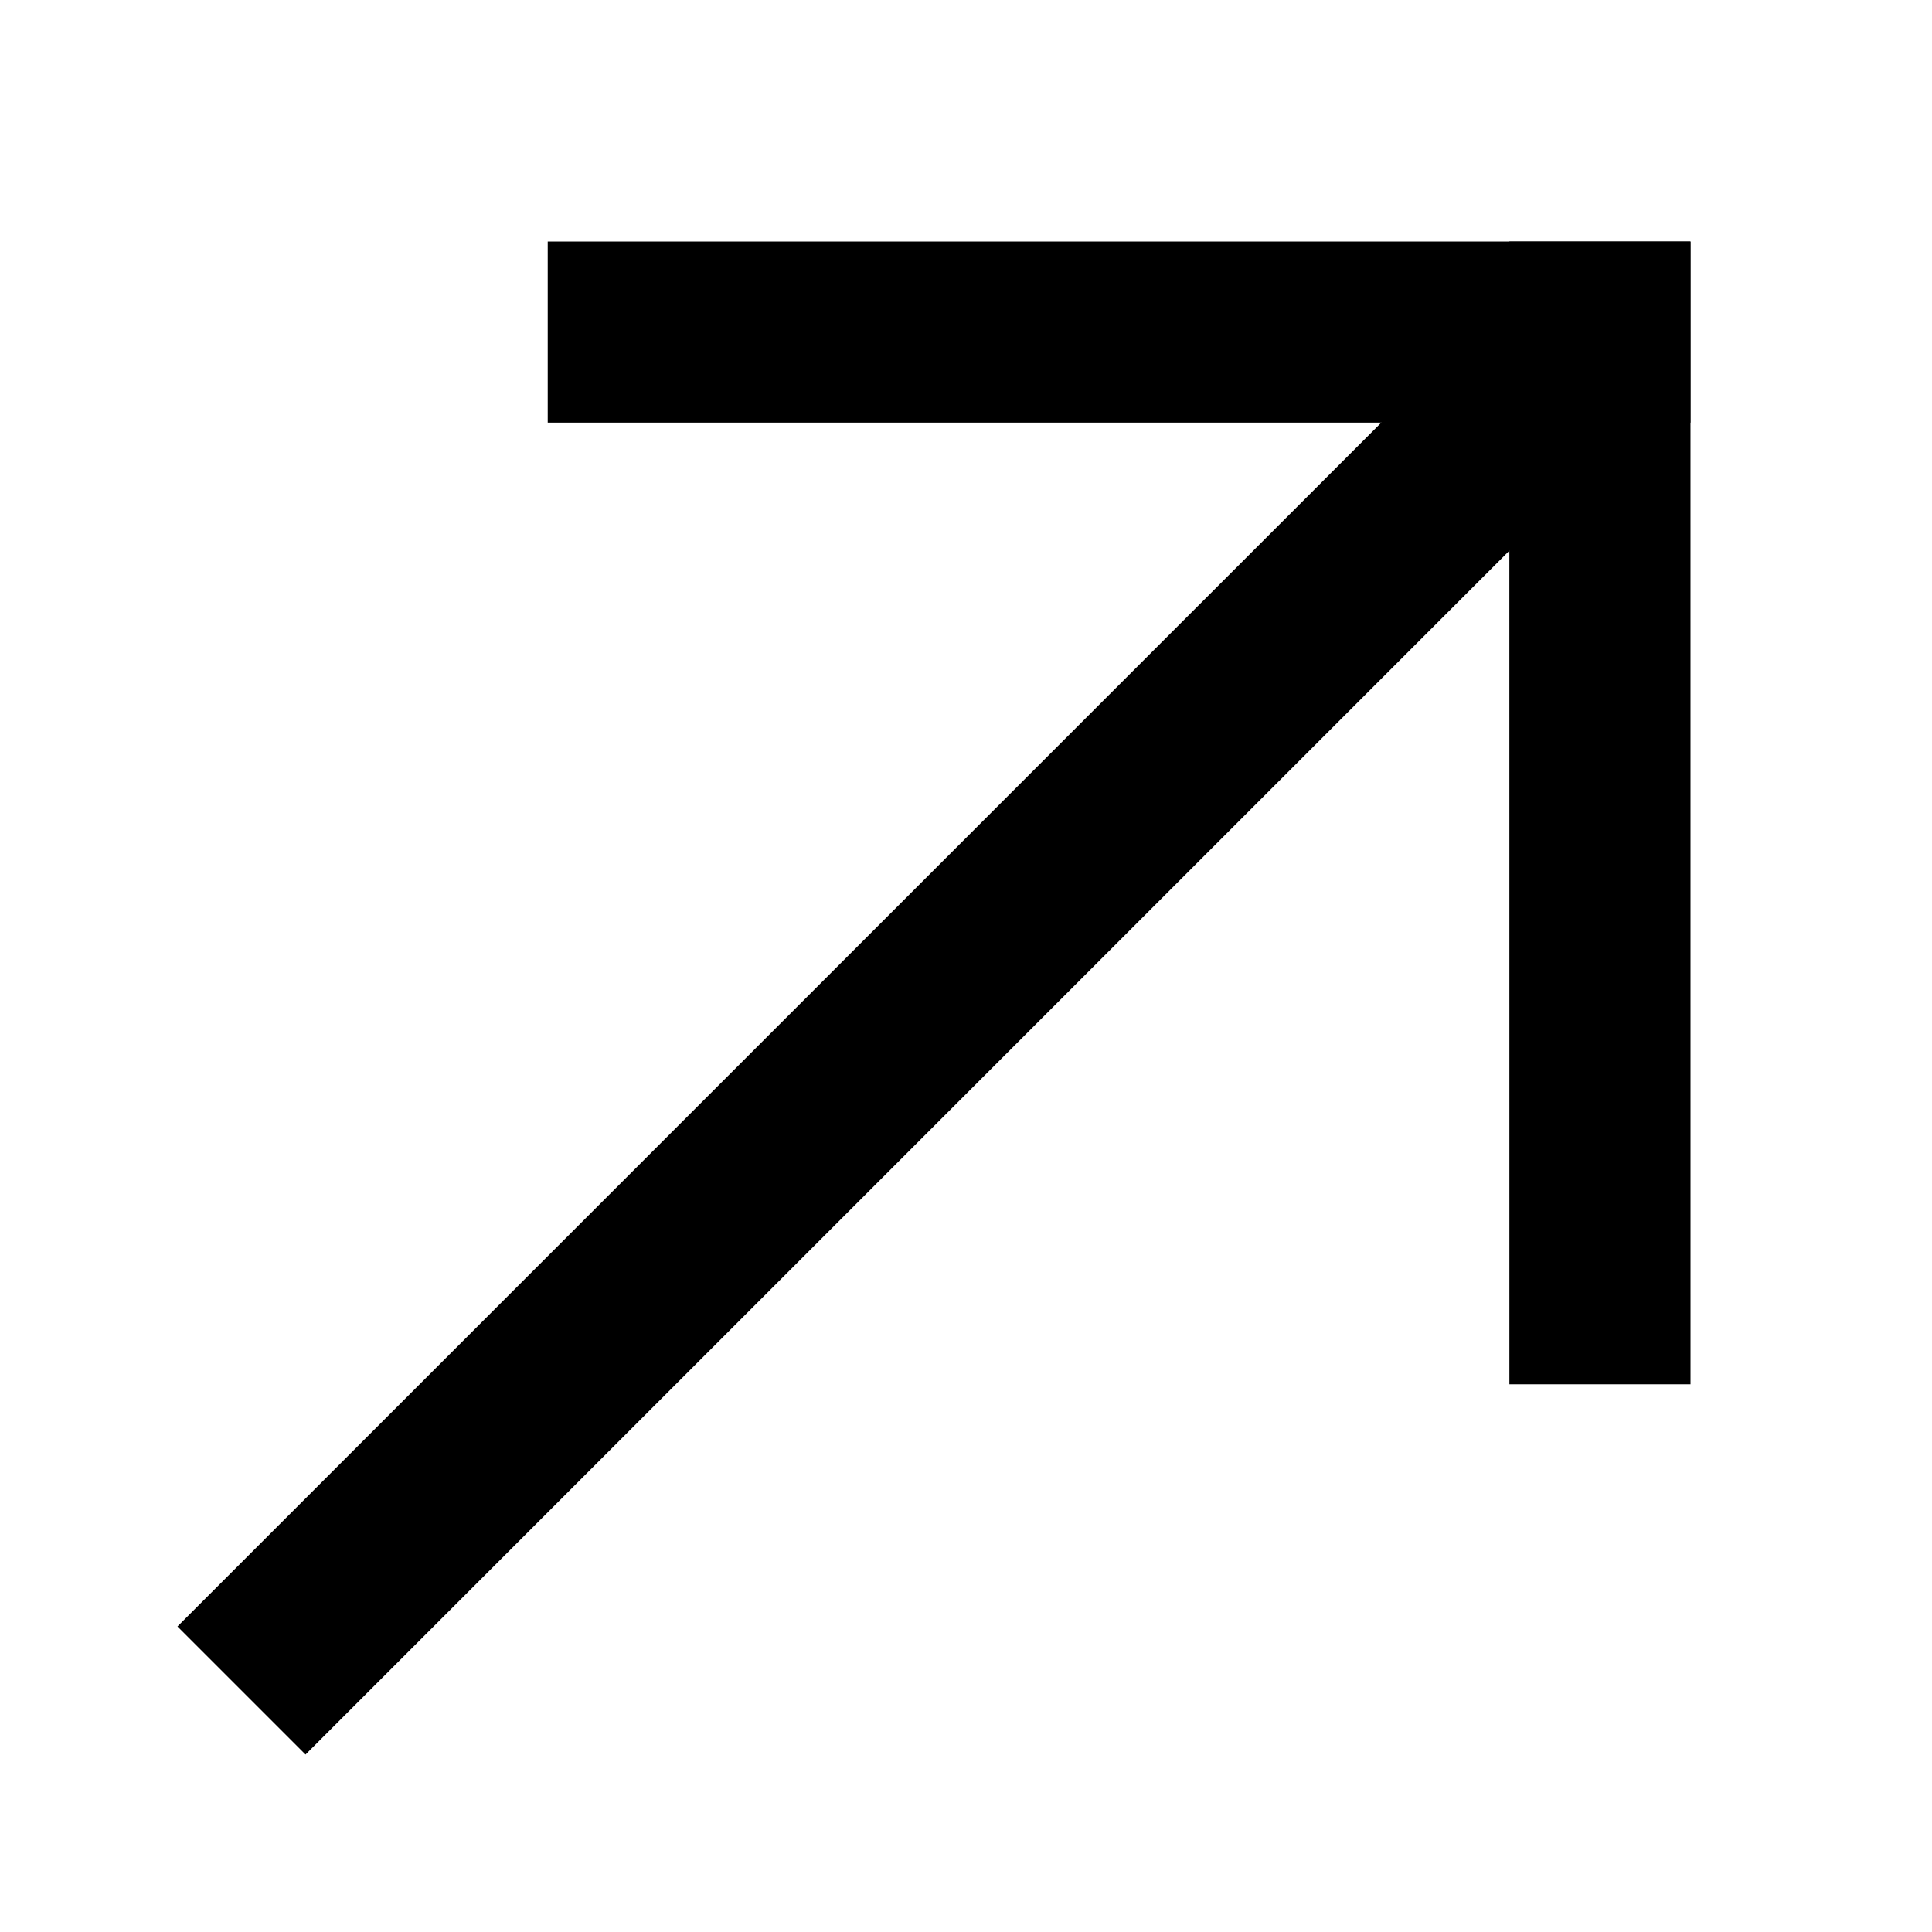
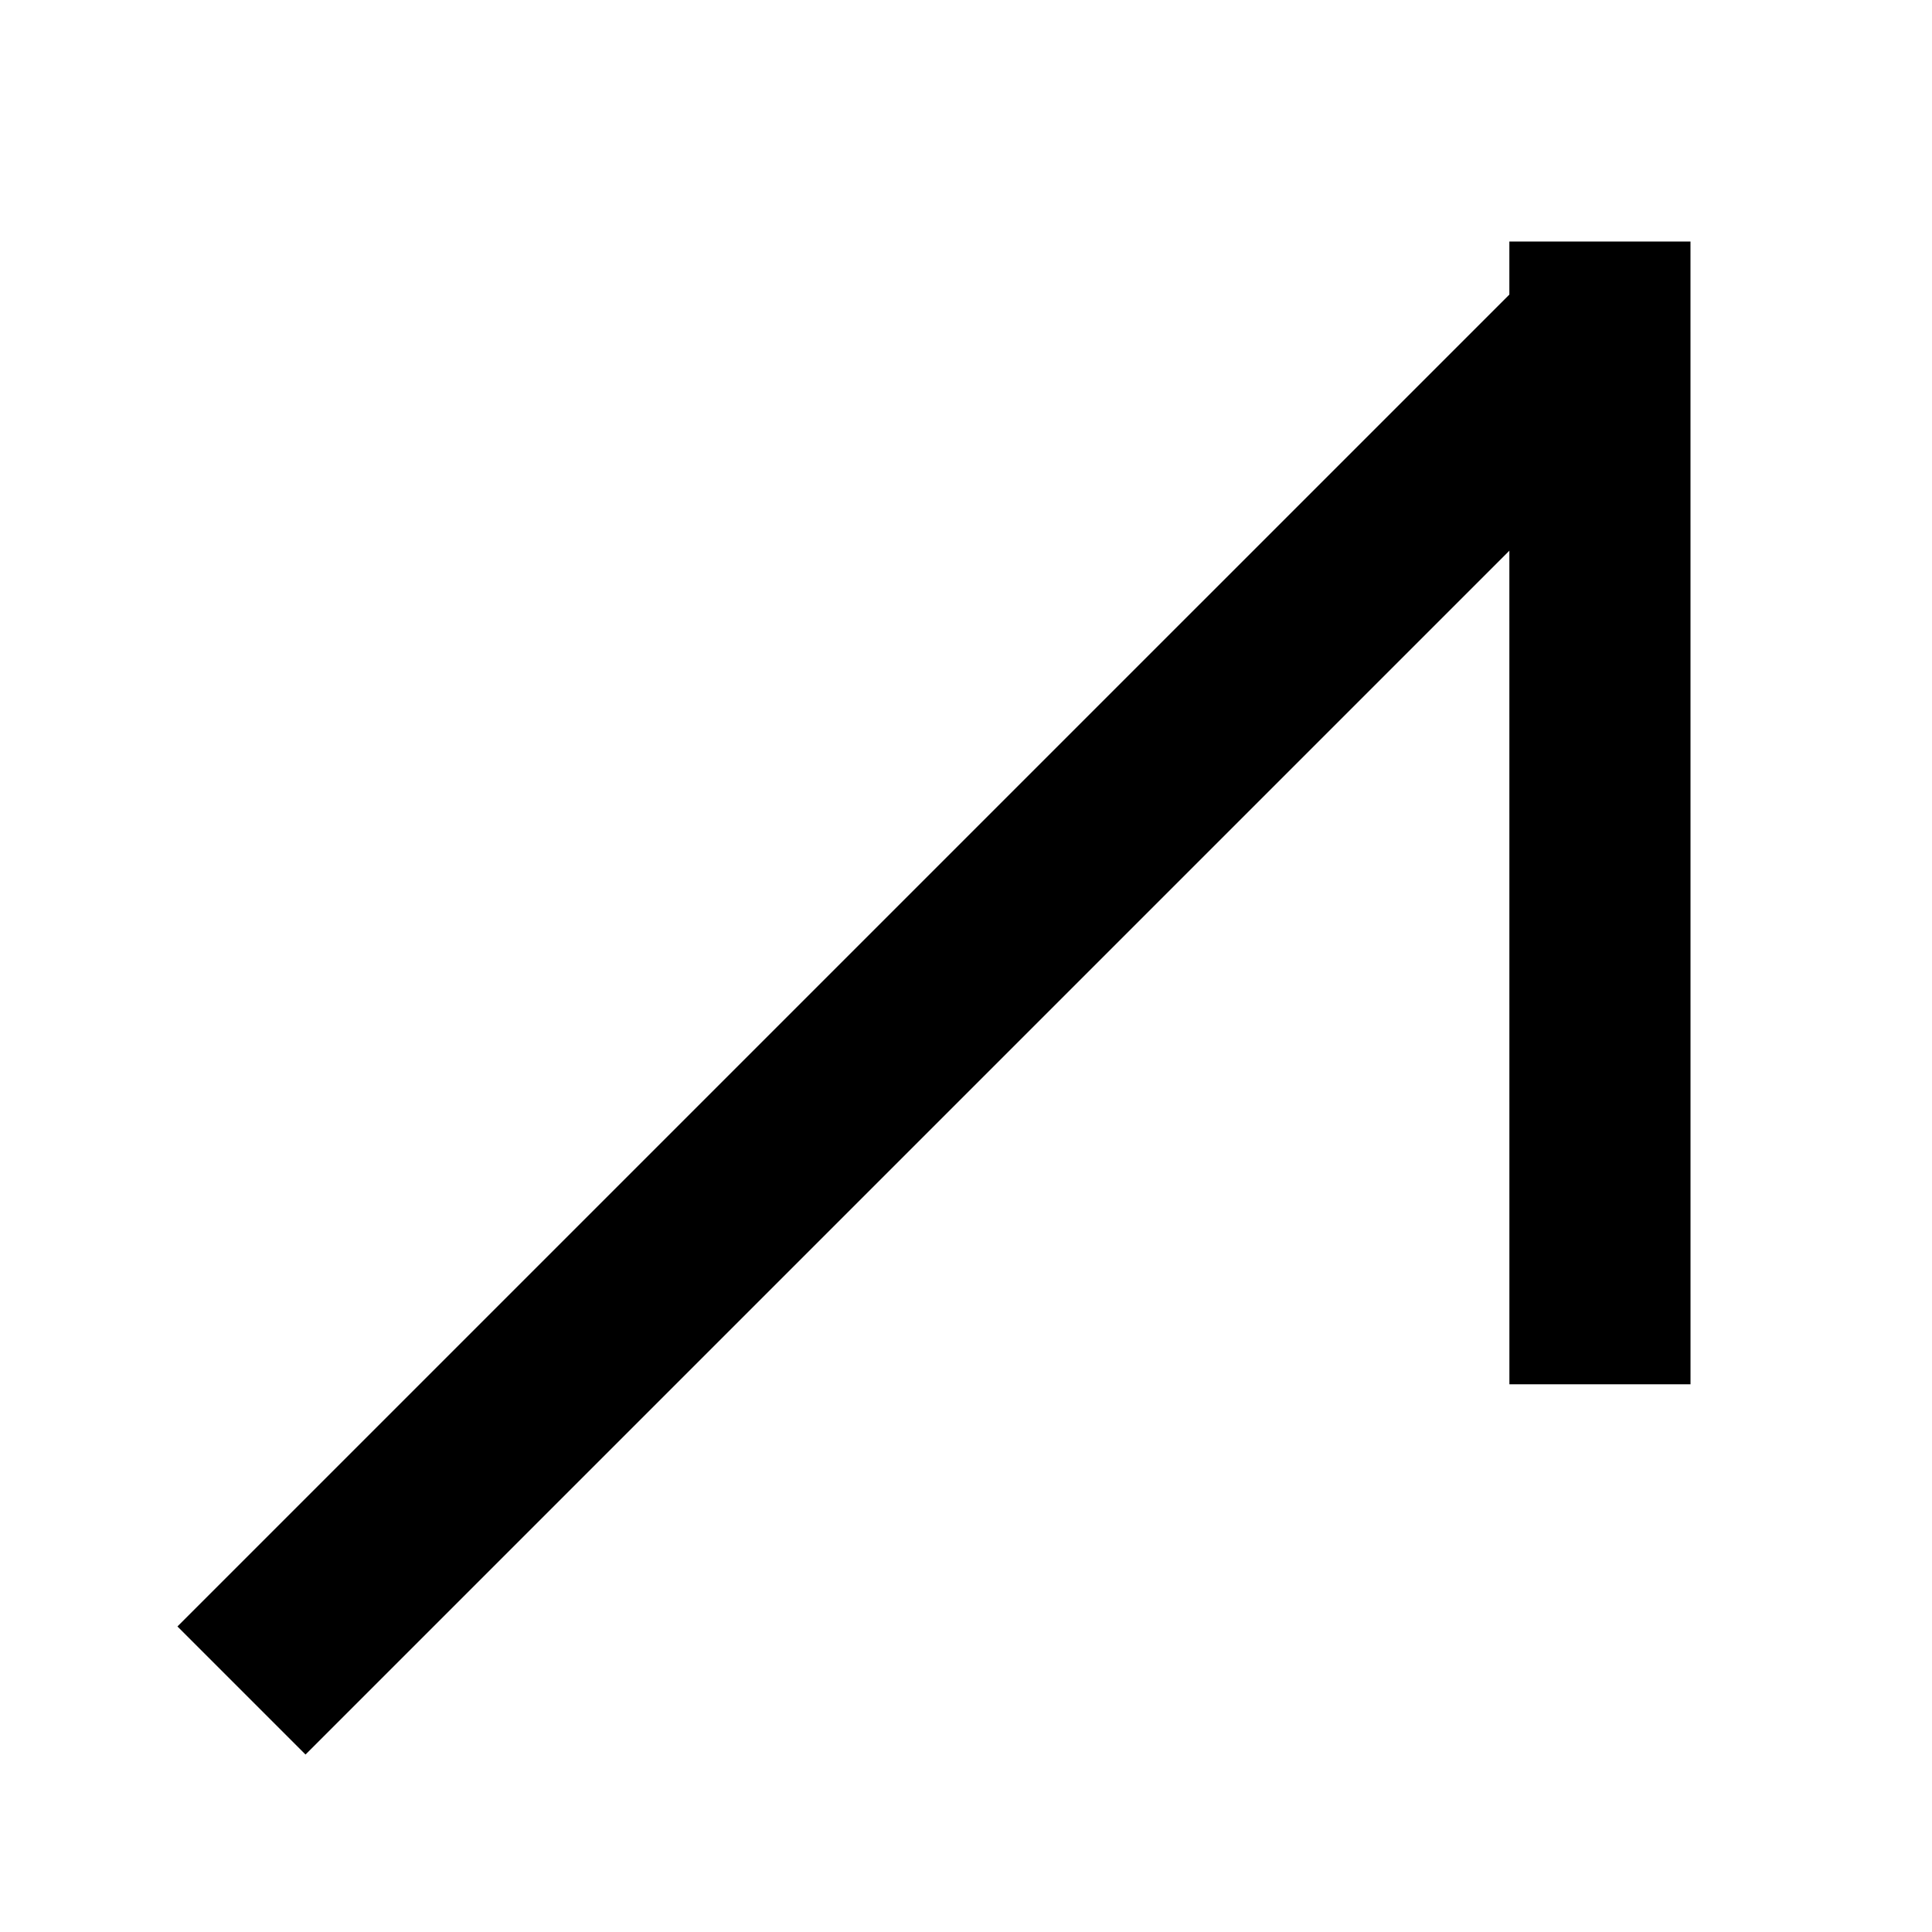
<svg xmlns="http://www.w3.org/2000/svg" height="128px" id="Layer_1" style="enable-background:new 0 0 128 128;" version="1.1" viewBox="0 0 128 128" width="128px" xml:space="preserve">
  <g>
    <g>
-       <line x1="42.288" x2="105.999" y1="22" y2="22.001" stroke="#000000" stroke-width="12px" stroke-linecap="square" original-stroke="#2f3435" fill="none" />
      <line x1="105.999" x2="106.001" y1="22.001" y2="85.713" stroke="#000000" stroke-width="12px" stroke-linecap="square" original-stroke="#2f3435" fill="none" />
    </g>
    <line x1="105.999" x2="15.999" y1="22.001" y2="112" stroke="#000000" stroke-width="12px" stroke-linecap="butt" original-stroke="#2f3435" fill="none" />
  </g>
</svg>